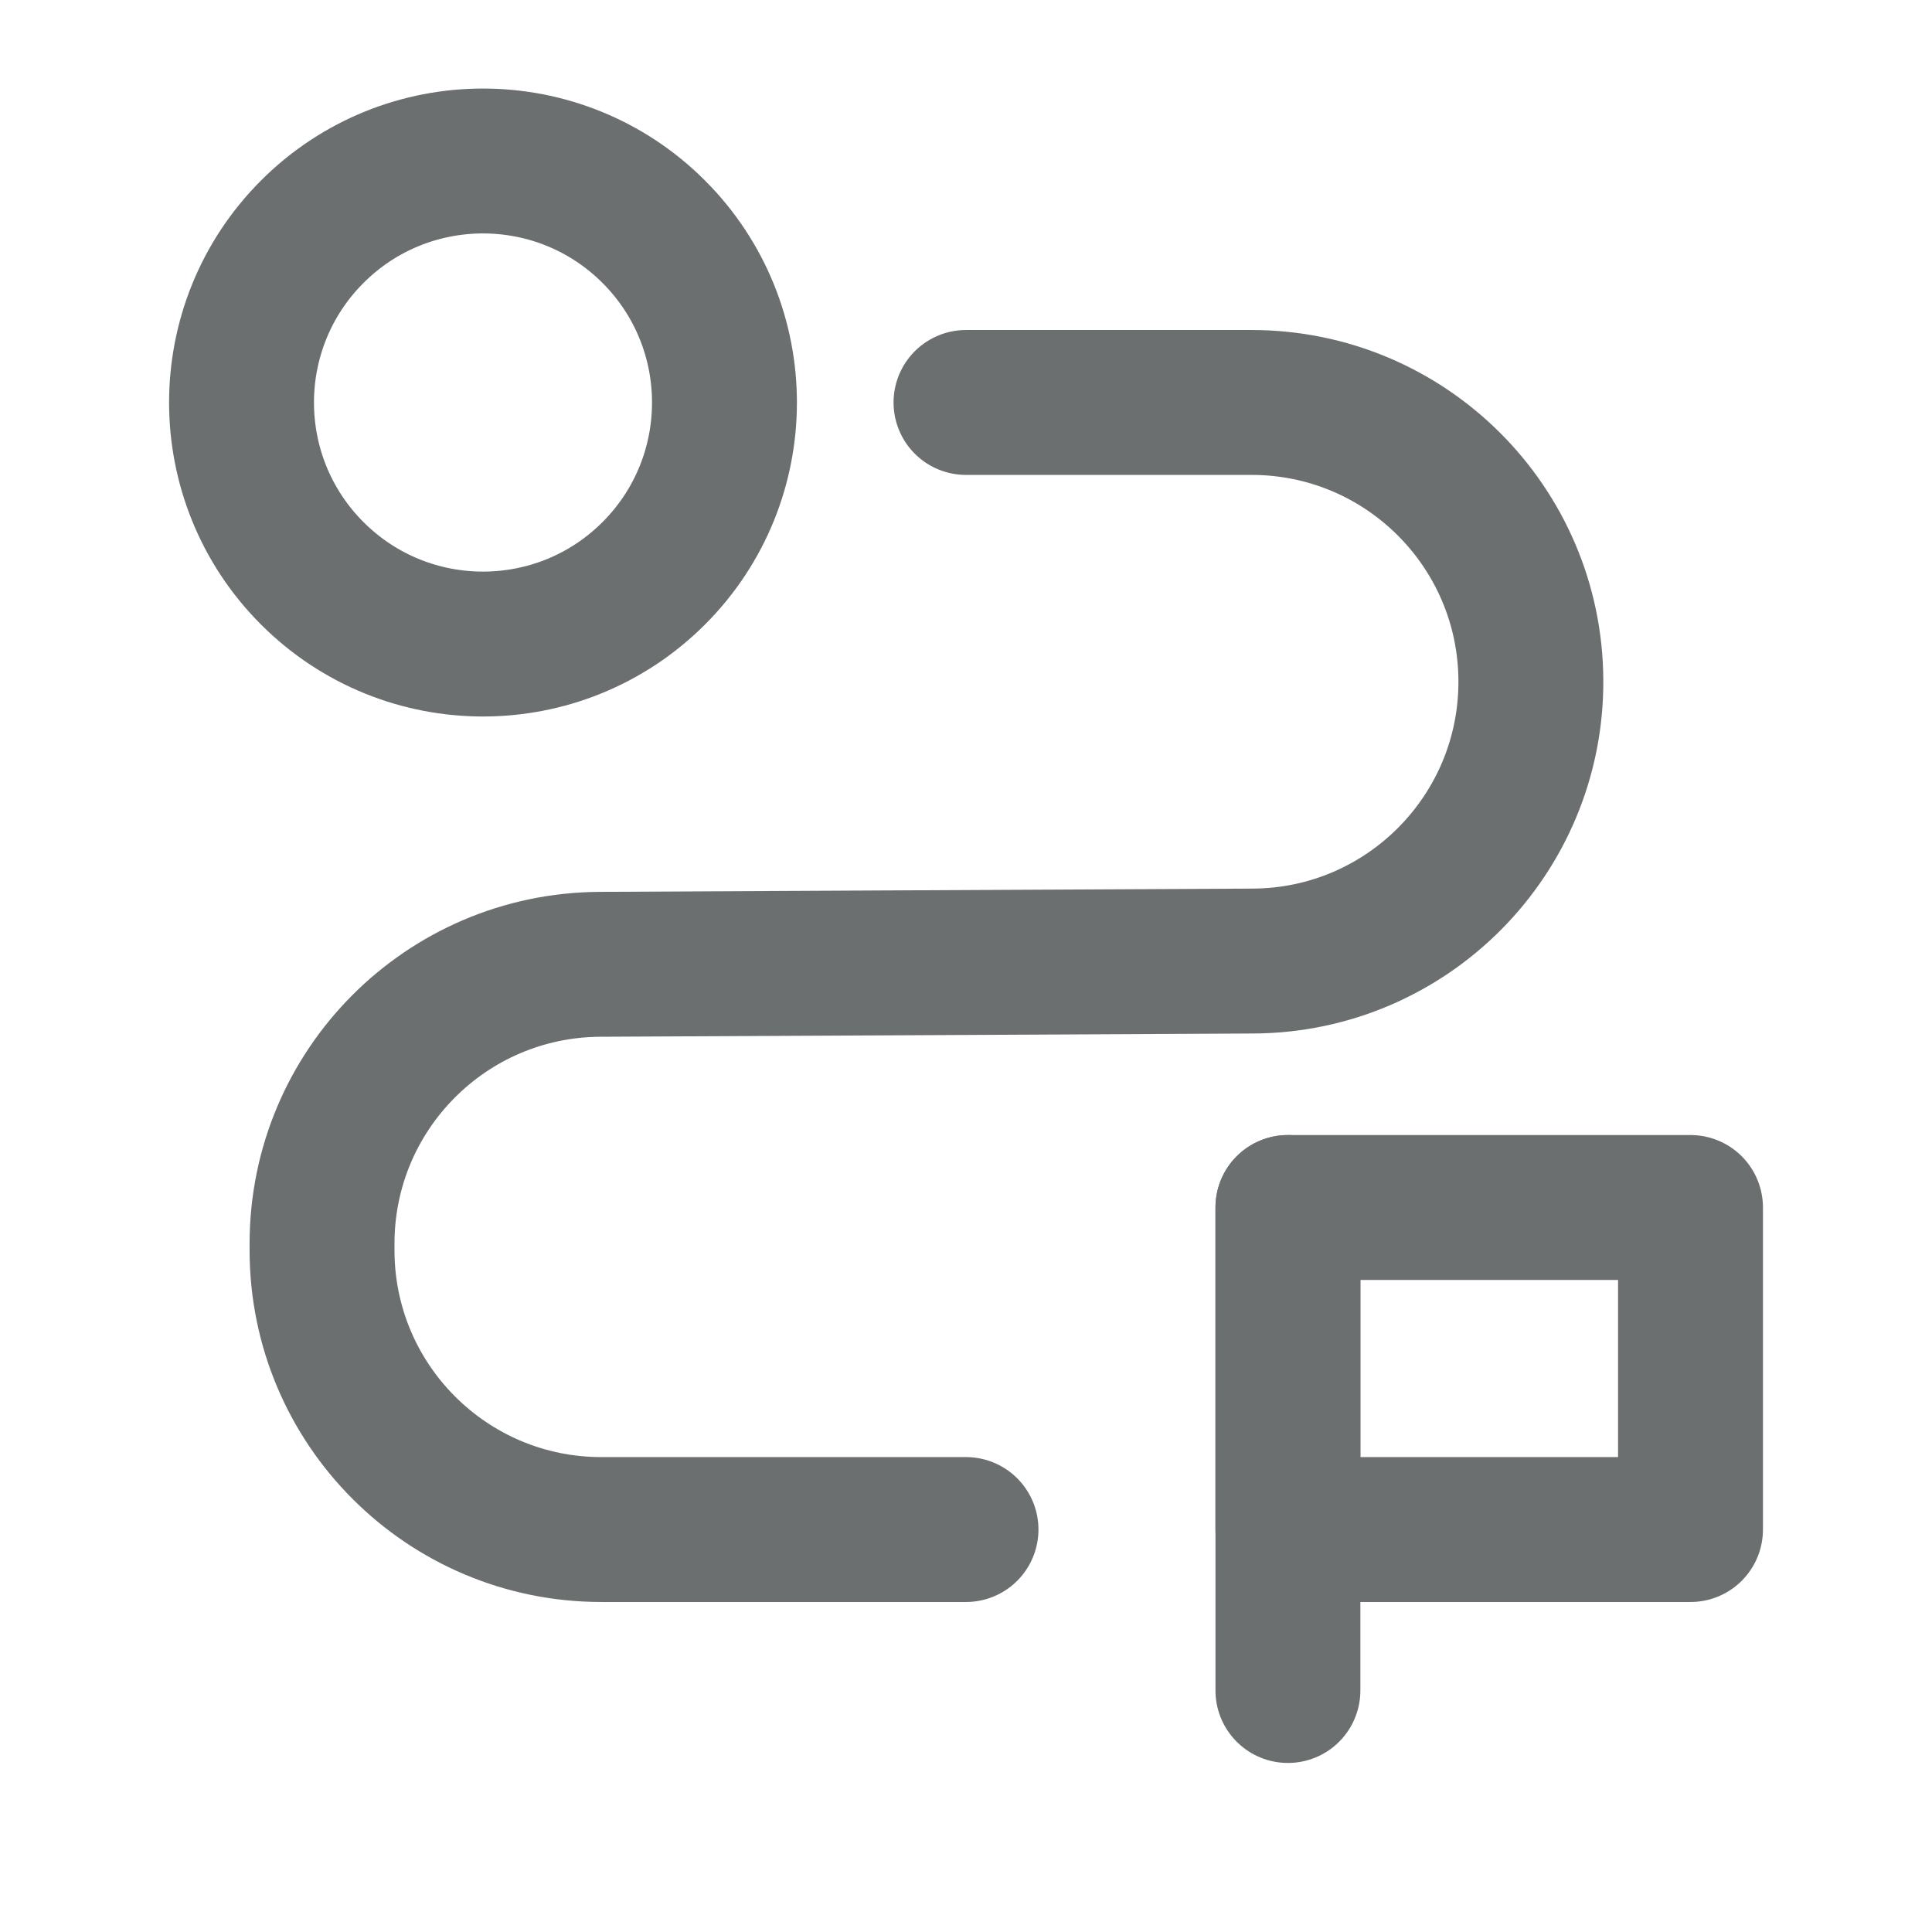
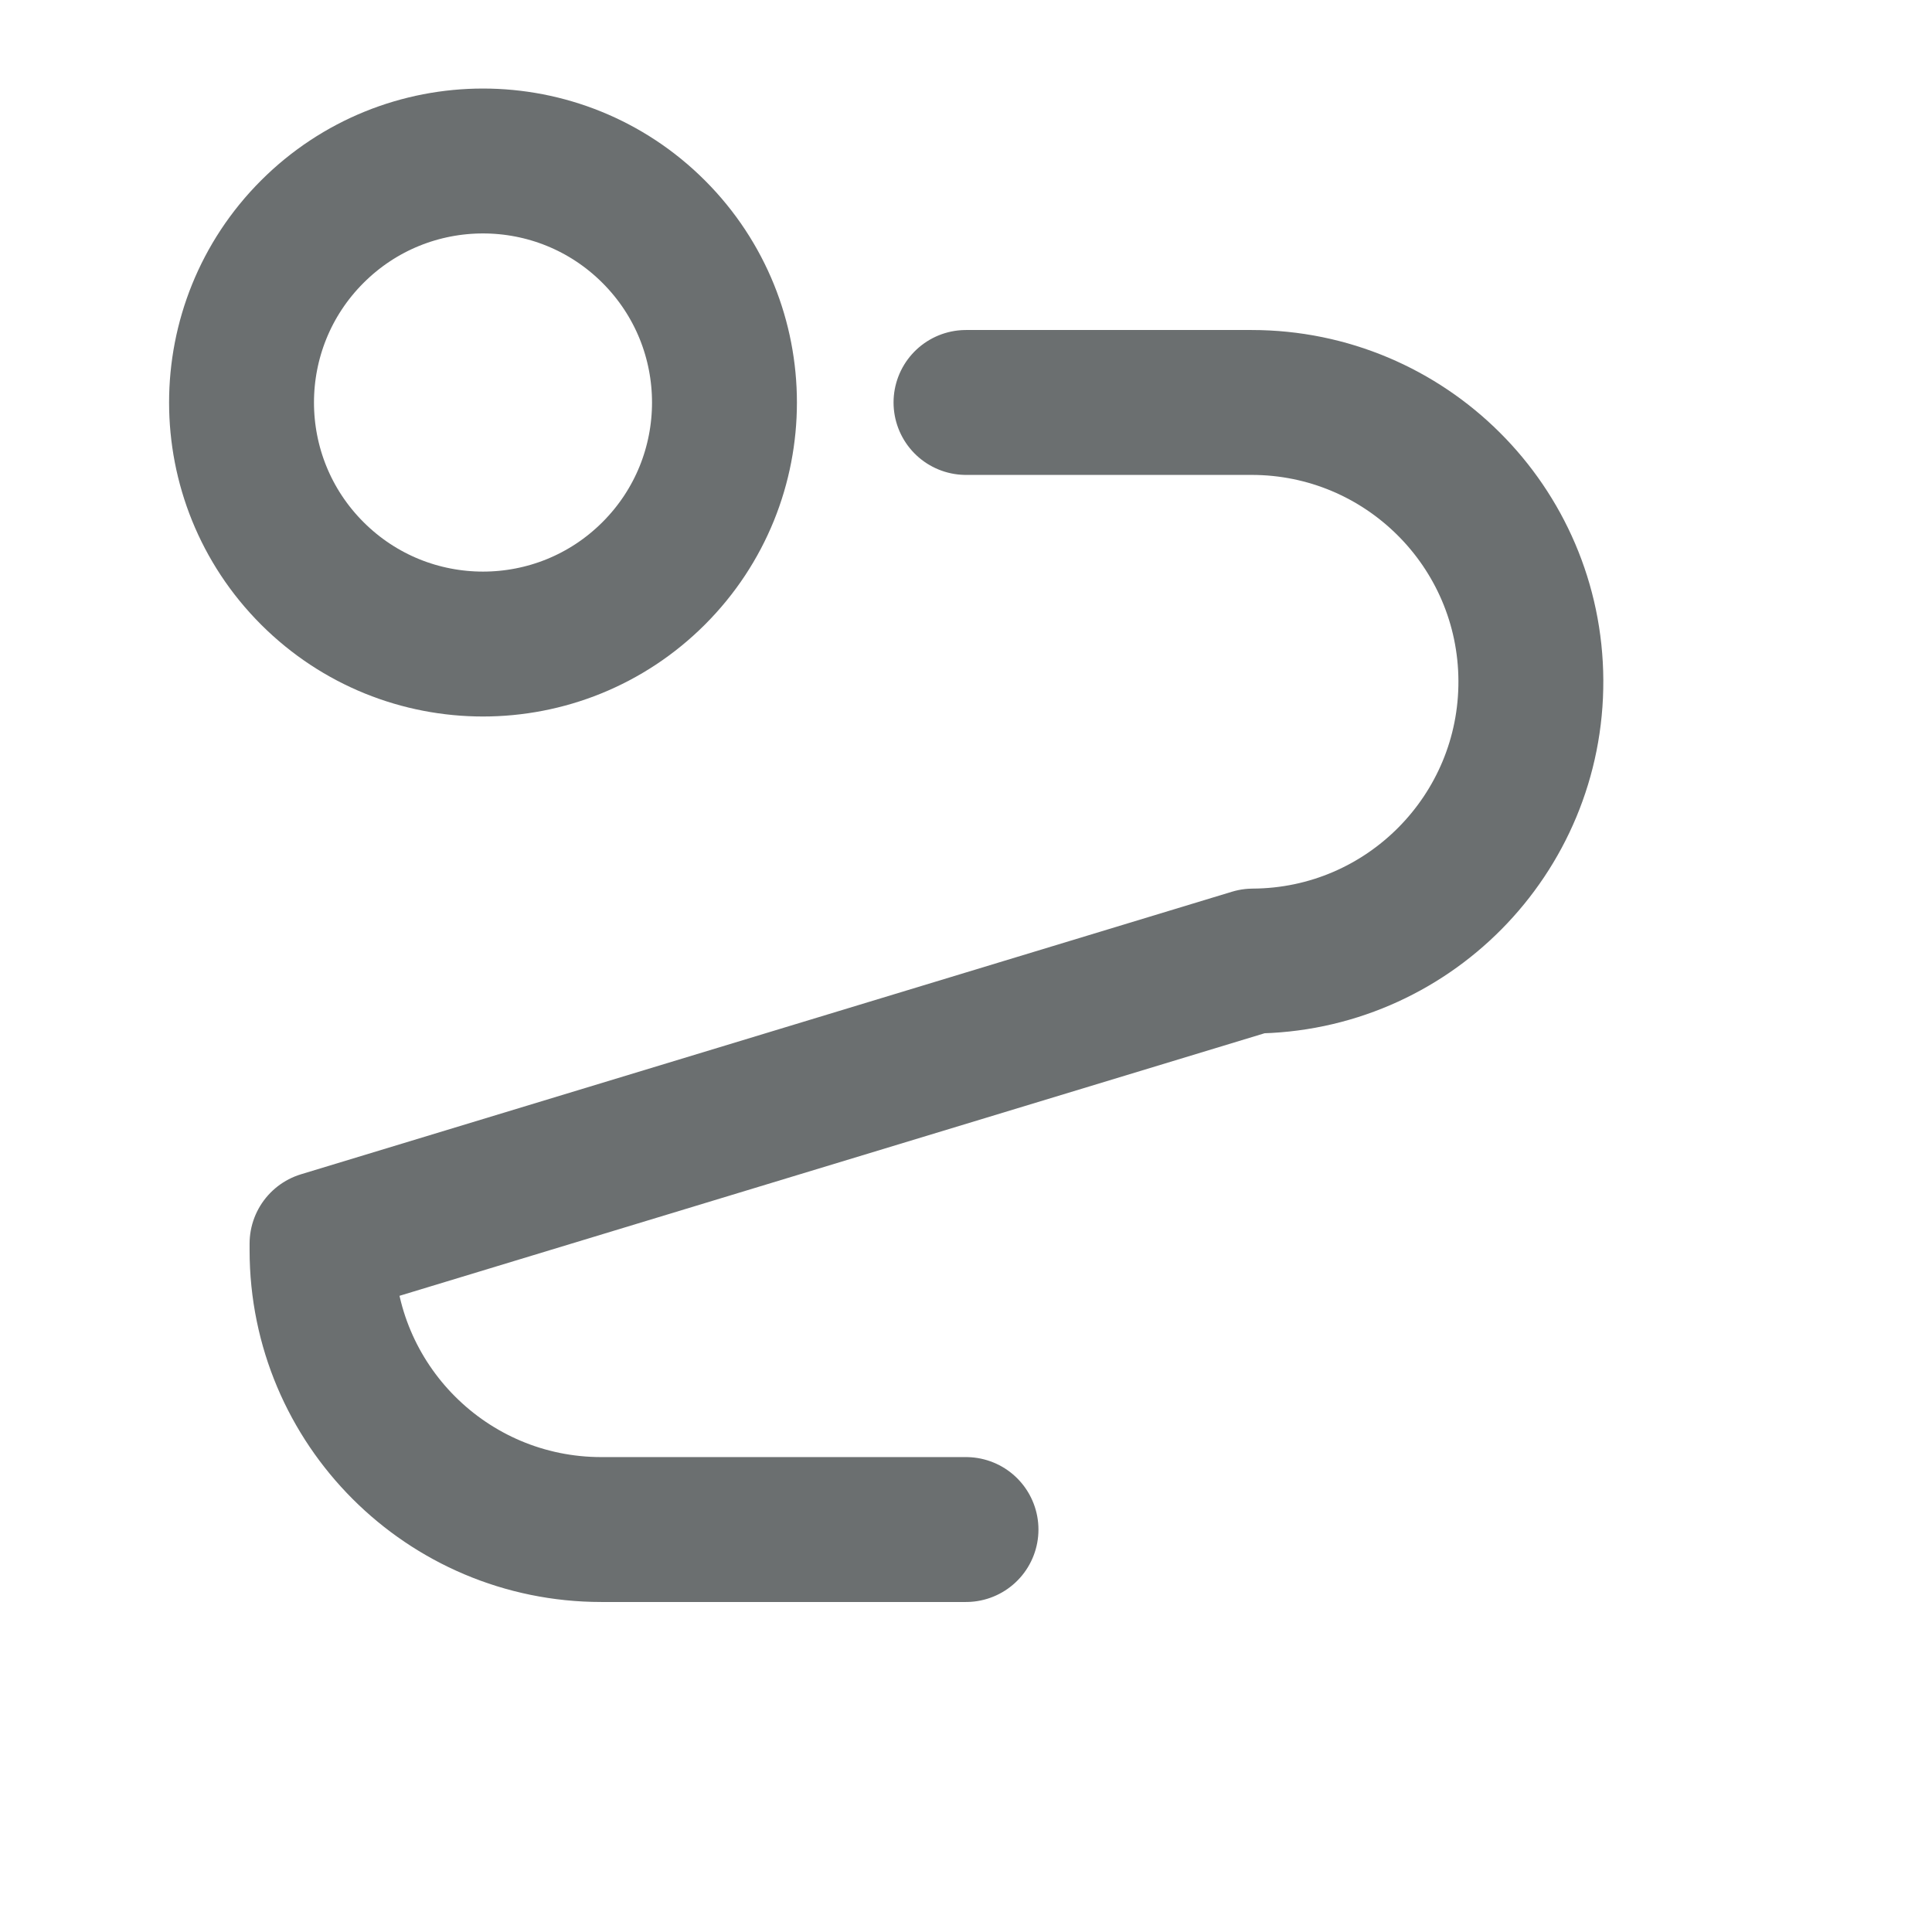
<svg xmlns="http://www.w3.org/2000/svg" width="16" height="16" viewBox="0 0 16 16" fill="none">
-   <path d="M8 12.667H4.98H4.98C3.702 12.667 2.667 11.631 2.667 10.354V10.299V10.299C2.667 9.026 3.695 7.993 4.968 7.986L10.377 7.959V7.959C11.654 7.953 12.684 6.912 12.678 5.635V5.635C12.672 4.362 11.638 3.333 10.365 3.333H8" stroke="#6B6F70" stroke-width="1.2" stroke-linecap="round" stroke-linejoin="round" />
+   <path d="M8 12.667H4.98H4.98C3.702 12.667 2.667 11.631 2.667 10.354V10.299V10.299L10.377 7.959V7.959C11.654 7.953 12.684 6.912 12.678 5.635V5.635C12.672 4.362 11.638 3.333 10.365 3.333H8" stroke="#6B6F70" stroke-width="1.2" stroke-linecap="round" stroke-linejoin="round" />
  <path d="M5.414 1.919C6.195 2.7 6.195 3.967 5.414 4.748C4.633 5.529 3.367 5.529 2.586 4.748C1.805 3.967 1.805 2.7 2.586 1.919C3.367 1.138 4.633 1.138 5.414 1.919" stroke="#6B6F70" stroke-width="1.2" stroke-linecap="round" stroke-linejoin="round" />
-   <path d="M10.666 14V10" stroke="#6B6F70" stroke-width="1.2" stroke-linecap="round" stroke-linejoin="round" />
-   <path d="M10.666 10H14V12.667H10.666V10Z" stroke="#6B6F70" stroke-width="1.2" stroke-linecap="round" stroke-linejoin="round" />
</svg>